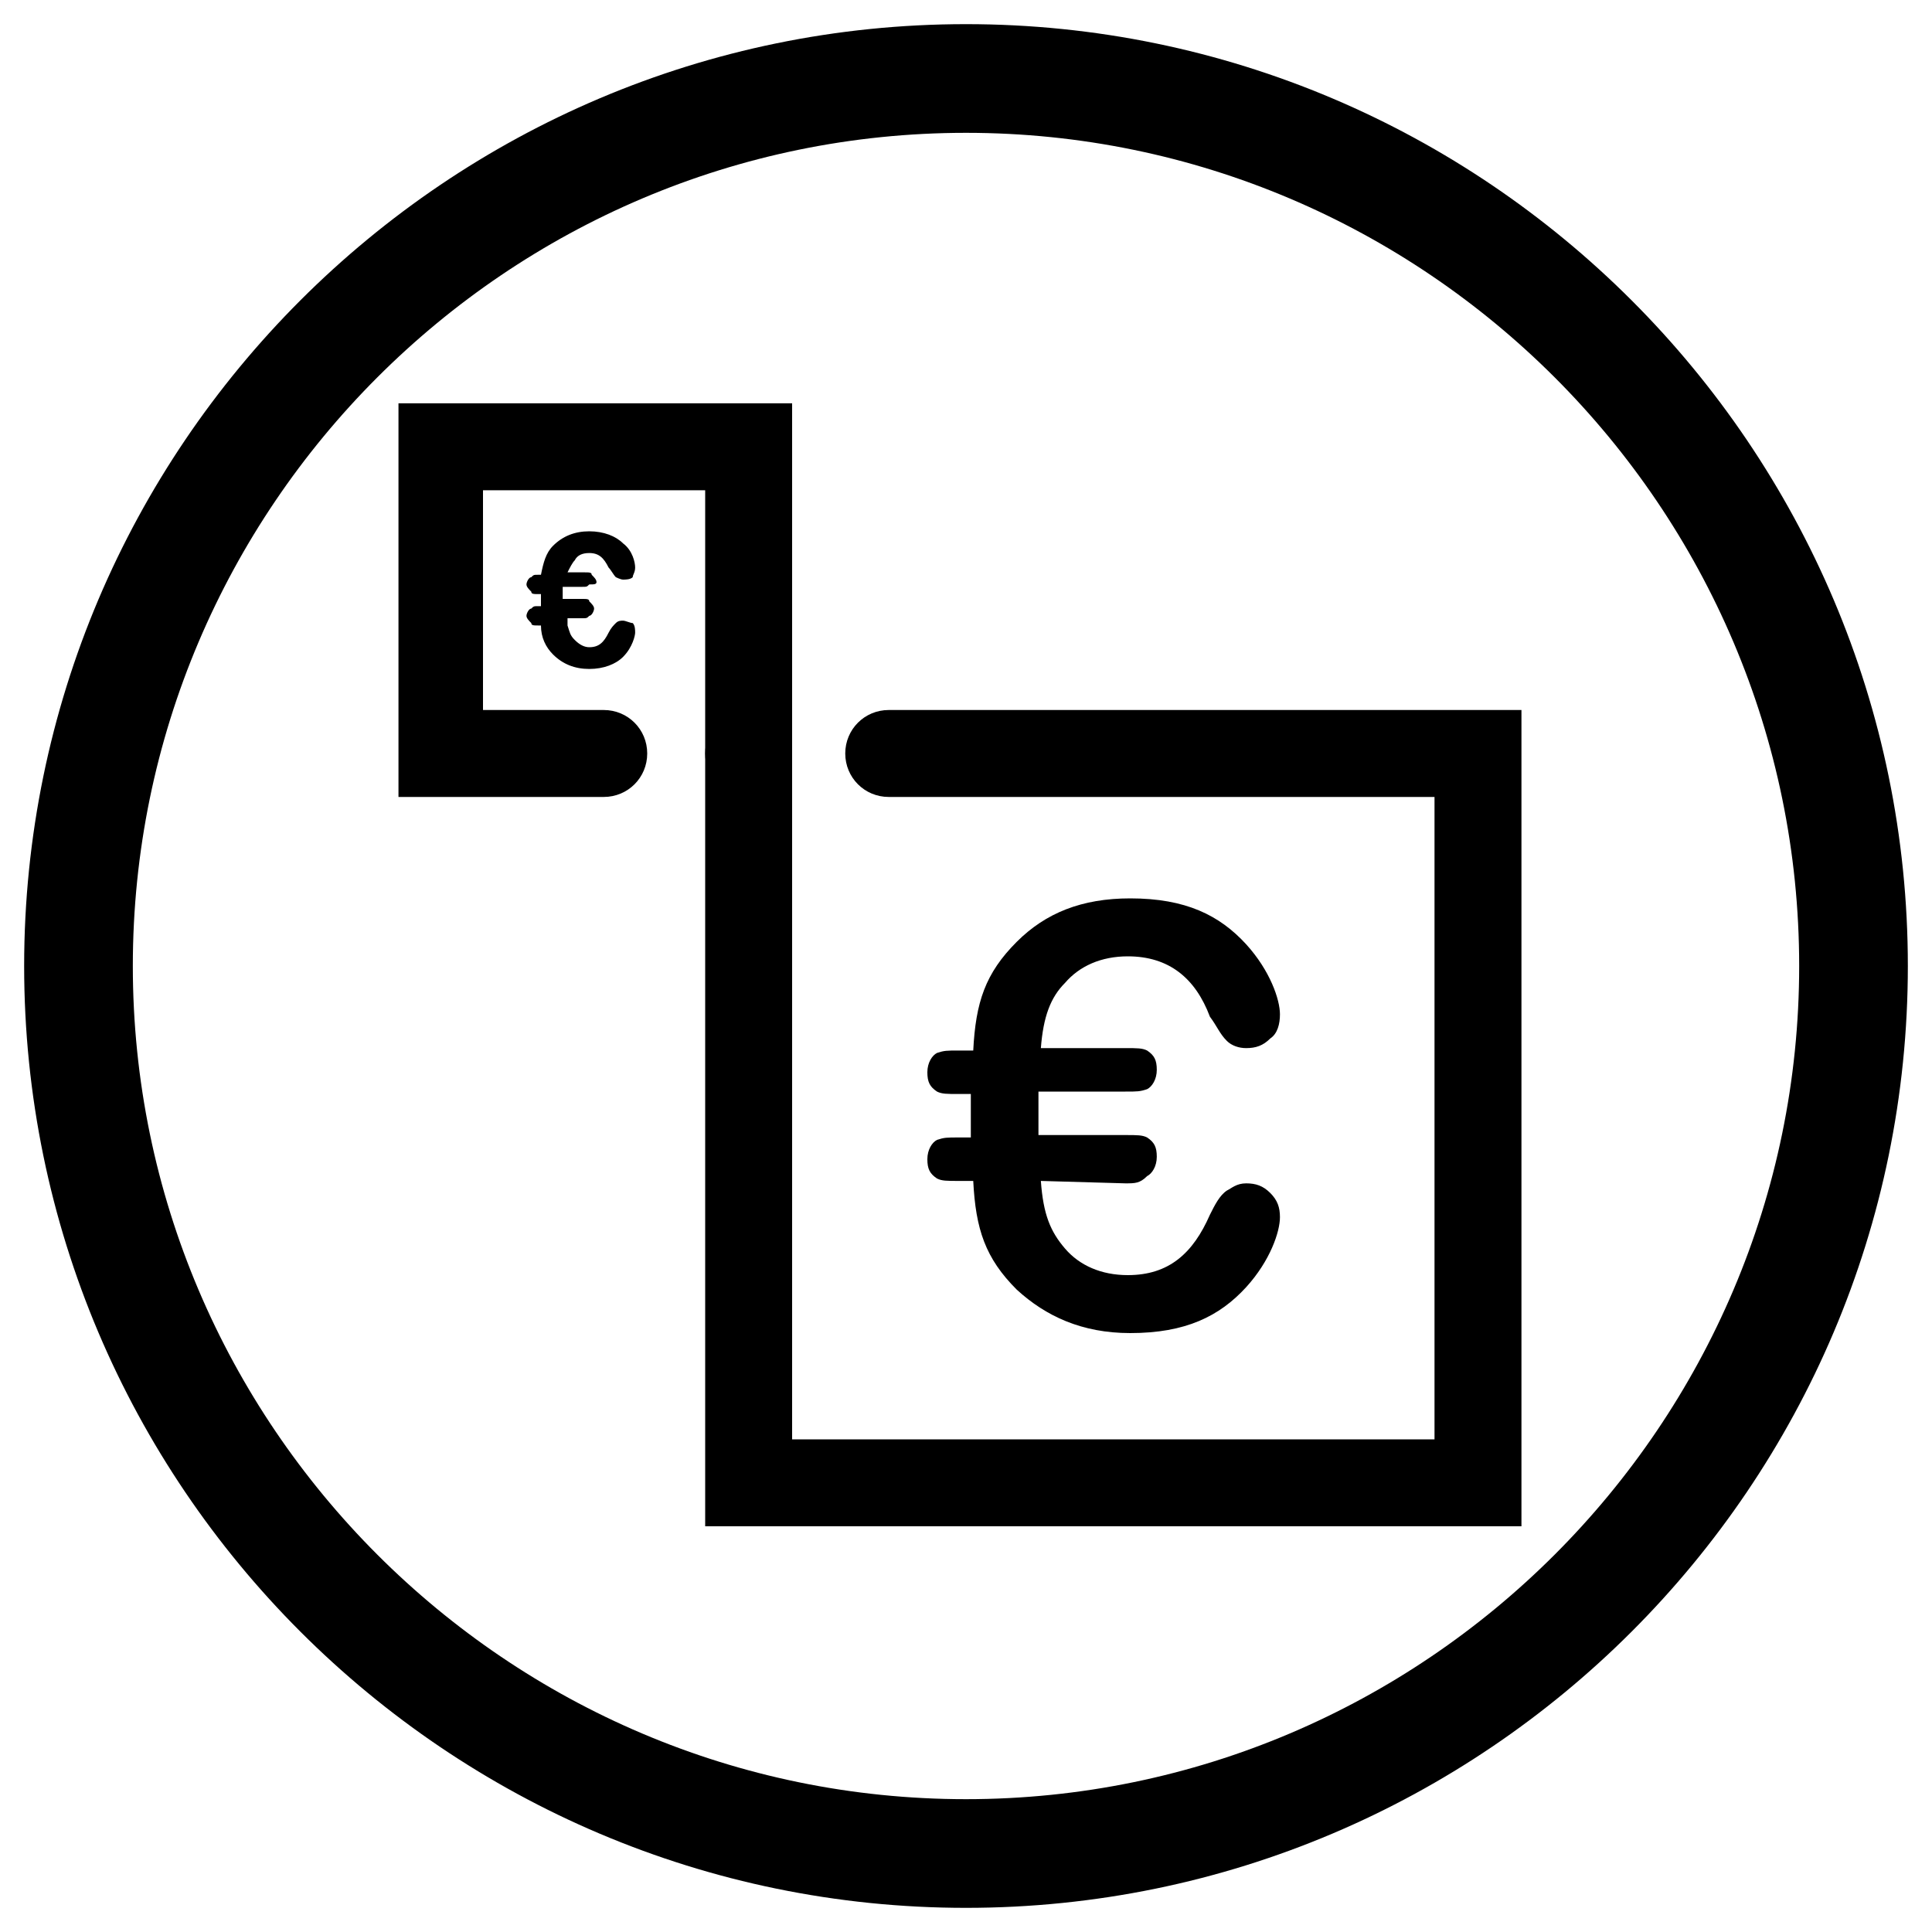
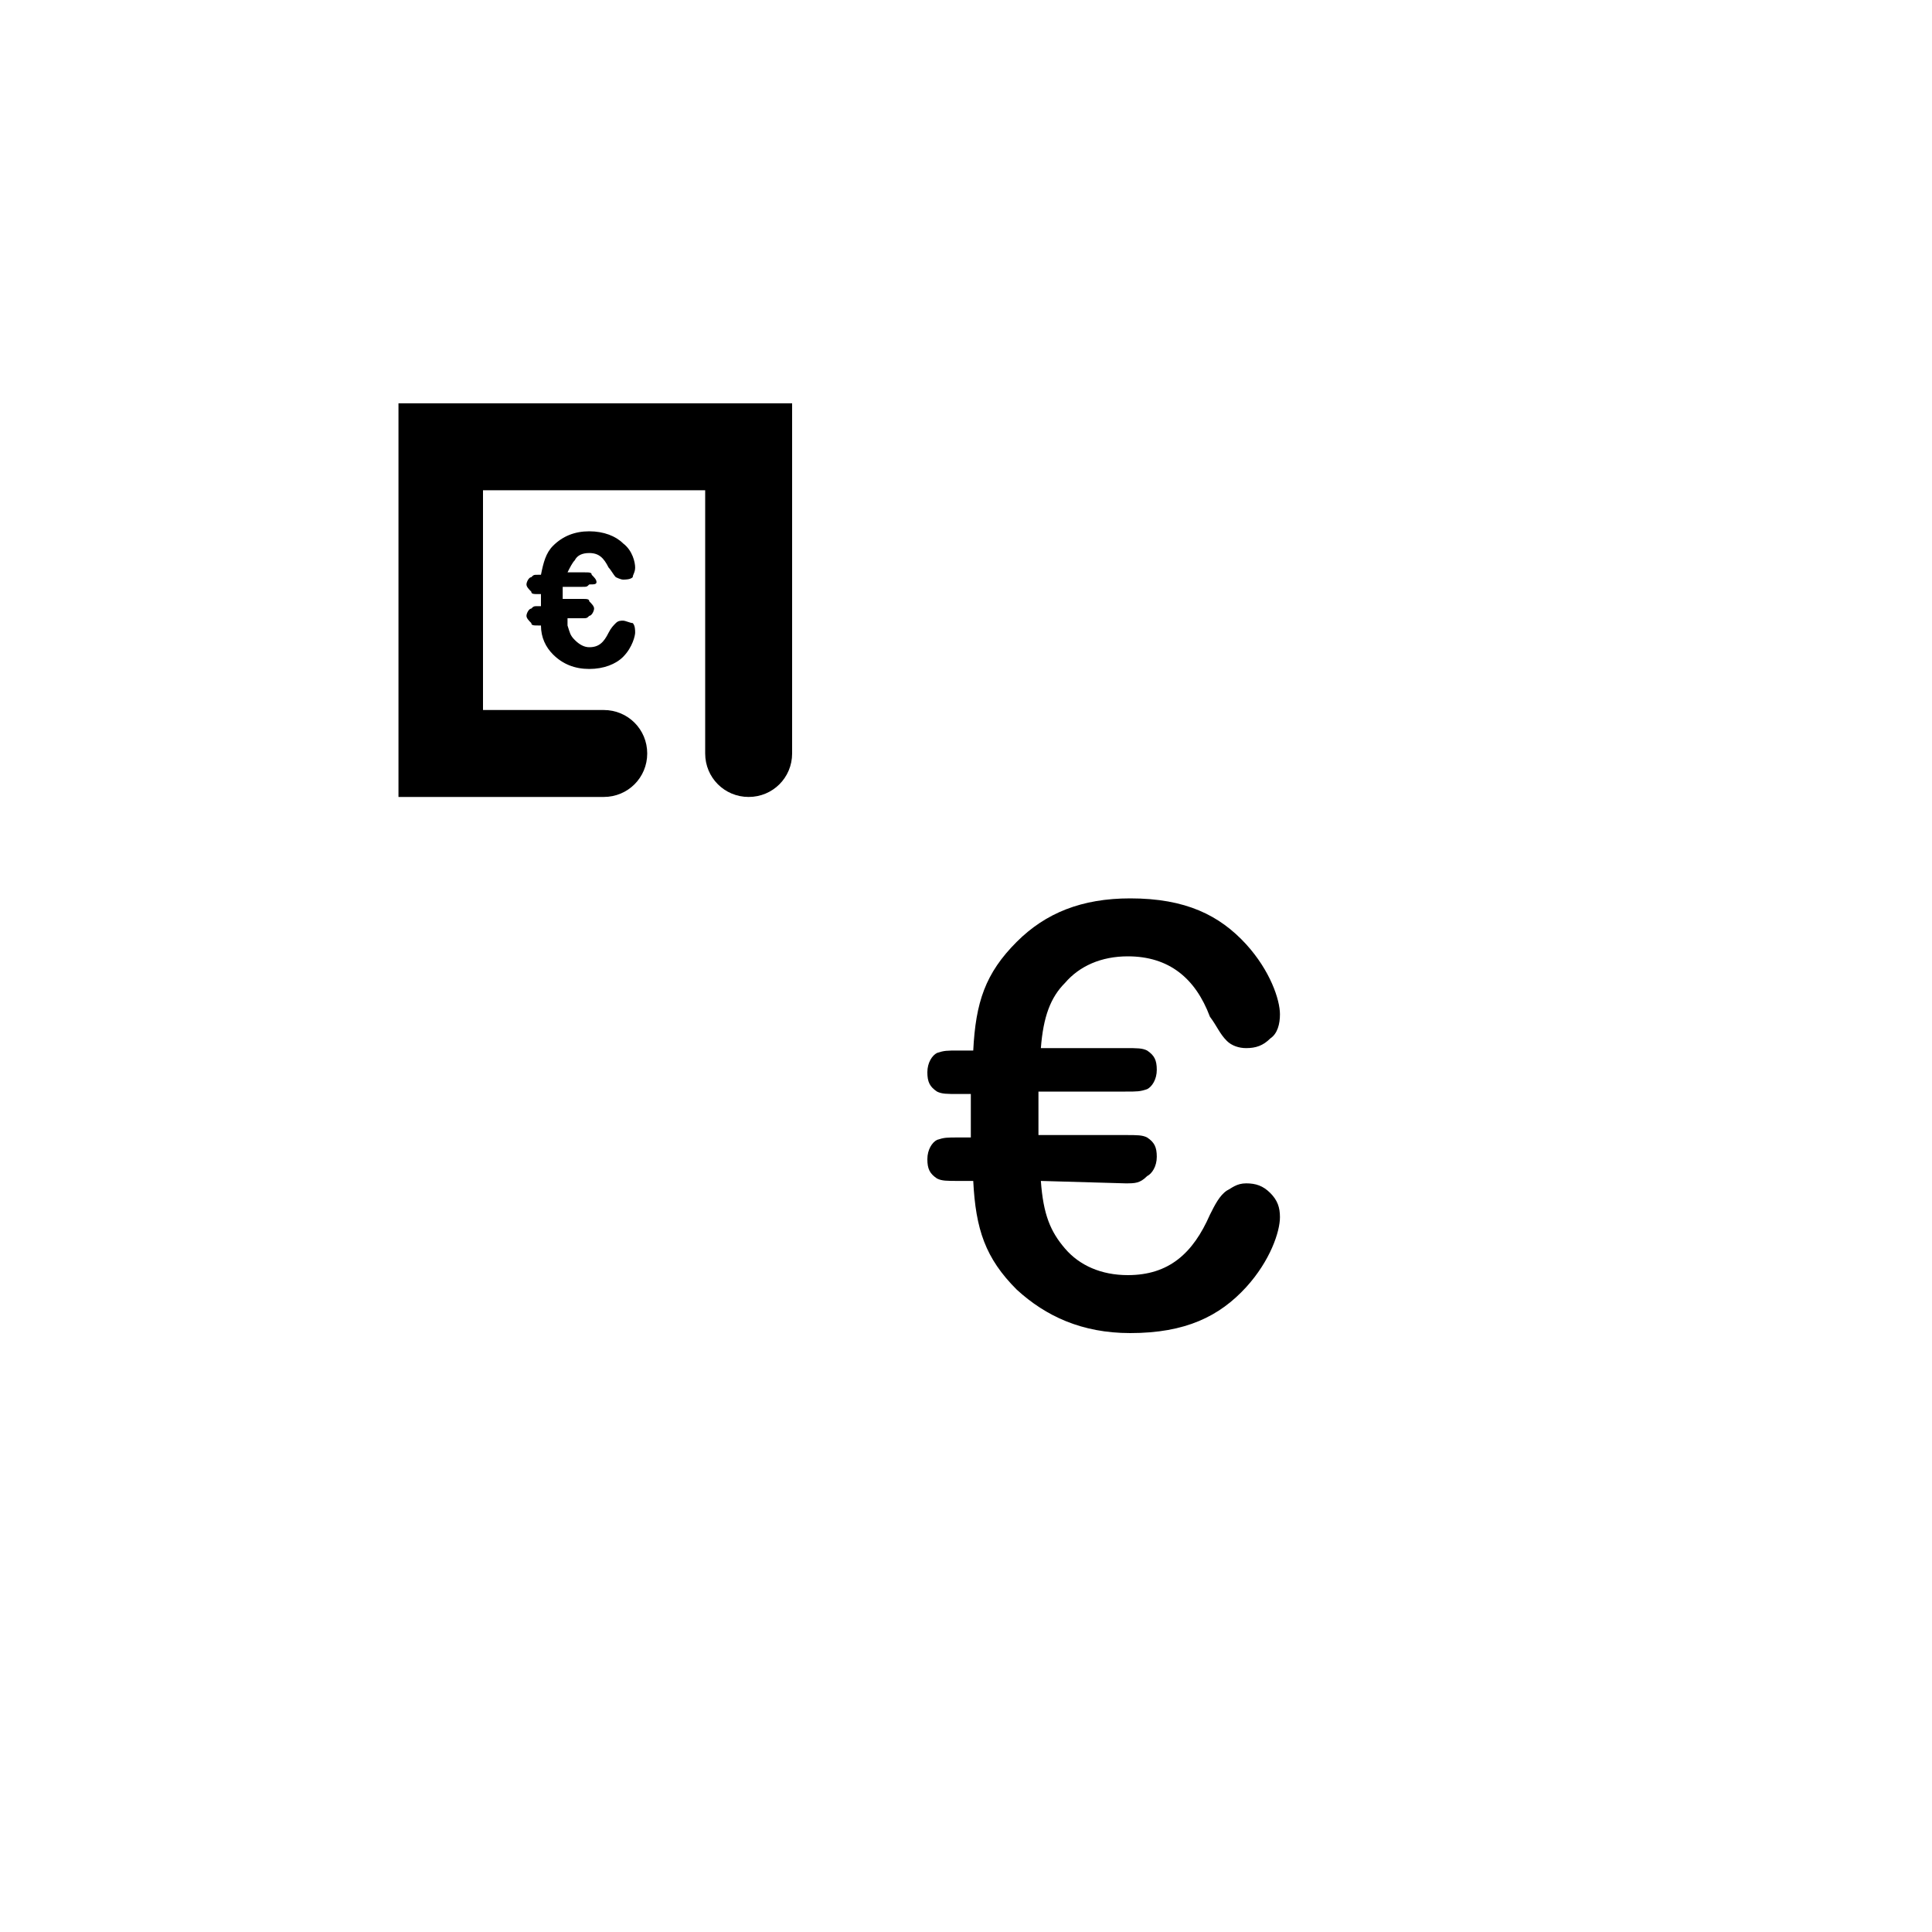
<svg xmlns="http://www.w3.org/2000/svg" version="1.1" id="Layer_1" x="0px" y="0px" viewBox="0 0 80 80" style="enable-background:new 0 0 80 80;" xml:space="preserve">
  <path d="M43.1,48.9c0.1,1.4,0.4,2.1,1,2.8c0.6,0.7,1.5,1.1,2.6,1.1c1.7,0,2.7-0.9,3.4-2.5c0.2-0.4,0.4-0.8,0.7-1  c0.2-0.1,0.4-0.3,0.8-0.3c0.4,0,0.7,0.1,1,0.4c0.3,0.3,0.4,0.6,0.4,1c0,0.6-0.4,1.8-1.4,2.9c-1.1,1.2-2.5,1.9-4.8,1.9  c-2,0-3.5-0.7-4.7-1.8c-1.3-1.3-1.7-2.5-1.8-4.5h-0.6c-0.5,0-0.7,0-0.9-0.1c-0.3-0.2-0.4-0.4-0.4-0.8c0-0.4,0.2-0.7,0.4-0.8  c0.3-0.1,0.4-0.1,0.9-0.1h0.5v-1.8h-0.5c-0.5,0-0.7,0-0.9-0.1c-0.3-0.2-0.4-0.4-0.4-0.8c0-0.4,0.2-0.7,0.4-0.8  c0.3-0.1,0.4-0.1,0.9-0.1h0.6c0.1-2,0.5-3.2,1.8-4.5c1.2-1.2,2.7-1.8,4.7-1.8c2.3,0,3.7,0.7,4.8,1.9c1,1.1,1.4,2.3,1.4,2.9  c0,0.4-0.1,0.8-0.4,1c-0.3,0.3-0.6,0.4-1,0.4c-0.3,0-0.6-0.1-0.8-0.3c-0.3-0.3-0.4-0.6-0.7-1c-0.6-1.6-1.7-2.5-3.4-2.5  c-1.1,0-2,0.4-2.6,1.1c-0.6,0.6-0.9,1.4-1,2.7h3.5c0.5,0,0.7,0,0.9,0.1c0.3,0.2,0.4,0.4,0.4,0.8c0,0.4-0.2,0.7-0.4,0.8  c-0.3,0.1-0.4,0.1-0.9,0.1H43v1.8h3.6c0.5,0,0.7,0,0.9,0.1c0.3,0.2,0.4,0.4,0.4,0.8c0,0.4-0.2,0.7-0.4,0.8C47.2,49,47,49,46.6,49  L43.1,48.9L43.1,48.9z" />
  <path d="M23.5,25.9c0.1,0.3,0.1,0.4,0.3,0.6c0.2,0.2,0.4,0.3,0.6,0.3c0.4,0,0.6-0.2,0.8-0.6c0.1-0.2,0.2-0.3,0.3-0.4  c0.1-0.1,0.2-0.1,0.3-0.1c0.1,0,0.3,0.1,0.4,0.1c0.1,0.1,0.1,0.3,0.1,0.4s-0.1,0.6-0.5,1c-0.3,0.3-0.8,0.5-1.4,0.5  c-0.6,0-1.1-0.2-1.5-0.6c-0.3-0.3-0.5-0.7-0.5-1.2h-0.1c-0.2,0-0.3,0-0.3-0.1c-0.1-0.1-0.2-0.2-0.2-0.3c0-0.1,0.1-0.3,0.2-0.3  c0.1-0.1,0.1-0.1,0.3-0.1h0.1v-0.5h-0.1c-0.2,0-0.3,0-0.3-0.1c-0.1-0.1-0.2-0.2-0.2-0.3c0-0.1,0.1-0.3,0.2-0.3  c0.1-0.1,0.1-0.1,0.3-0.1h0.1c0.1-0.5,0.2-0.9,0.5-1.2c0.4-0.4,0.9-0.6,1.5-0.6c0.6,0,1.1,0.2,1.4,0.5c0.4,0.3,0.5,0.8,0.5,1  c0,0.2-0.1,0.3-0.1,0.4c-0.1,0.1-0.3,0.1-0.4,0.1c-0.1,0-0.3-0.1-0.3-0.1c-0.1-0.1-0.2-0.3-0.3-0.4c-0.2-0.4-0.4-0.6-0.8-0.6  c-0.3,0-0.5,0.1-0.6,0.3c-0.1,0.1-0.2,0.3-0.3,0.5h0.7c0.2,0,0.3,0,0.3,0.1c0.1,0.1,0.2,0.2,0.2,0.3c0,0.1-0.1,0.1-0.3,0.1  c-0.1,0.1-0.1,0.1-0.3,0.1h-0.8v0.5h0.8c0.2,0,0.3,0,0.3,0.1c0.1,0.1,0.2,0.2,0.2,0.3c0,0.1-0.1,0.3-0.2,0.3  c-0.1,0.1-0.1,0.1-0.3,0.1H23.5z" />
-   <path d="M40,79C18.5,79,1,61.5,1,40S18.5,1,40,1s39,17.5,39,39S61.5,79,40,79z M40,5.5C21,5.5,5.5,21,5.5,40S21,74.5,40,74.5  S74.5,59,74.5,40S59,5.5,40,5.5z" />
  <path d="M31,33c-1,0-1.8-0.8-1.8-1.8V20.3h-9.2v9.1h5c1,0,1.8,0.8,1.8,1.8c0,1-0.8,1.8-1.8,1.8h-8.5V16.7h16.3v14.5  C32.8,32.2,32,33,31,33z" />
-   <path d="M63,63.2H29.2v-32c0-1,0.8-1.8,1.8-1.8c1,0,1.8,0.8,1.8,1.8v28.4h26.6V33H36.8c-1,0-1.8-0.8-1.8-1.8s0.8-1.8,1.8-1.8H63  V63.2z" />
</svg>